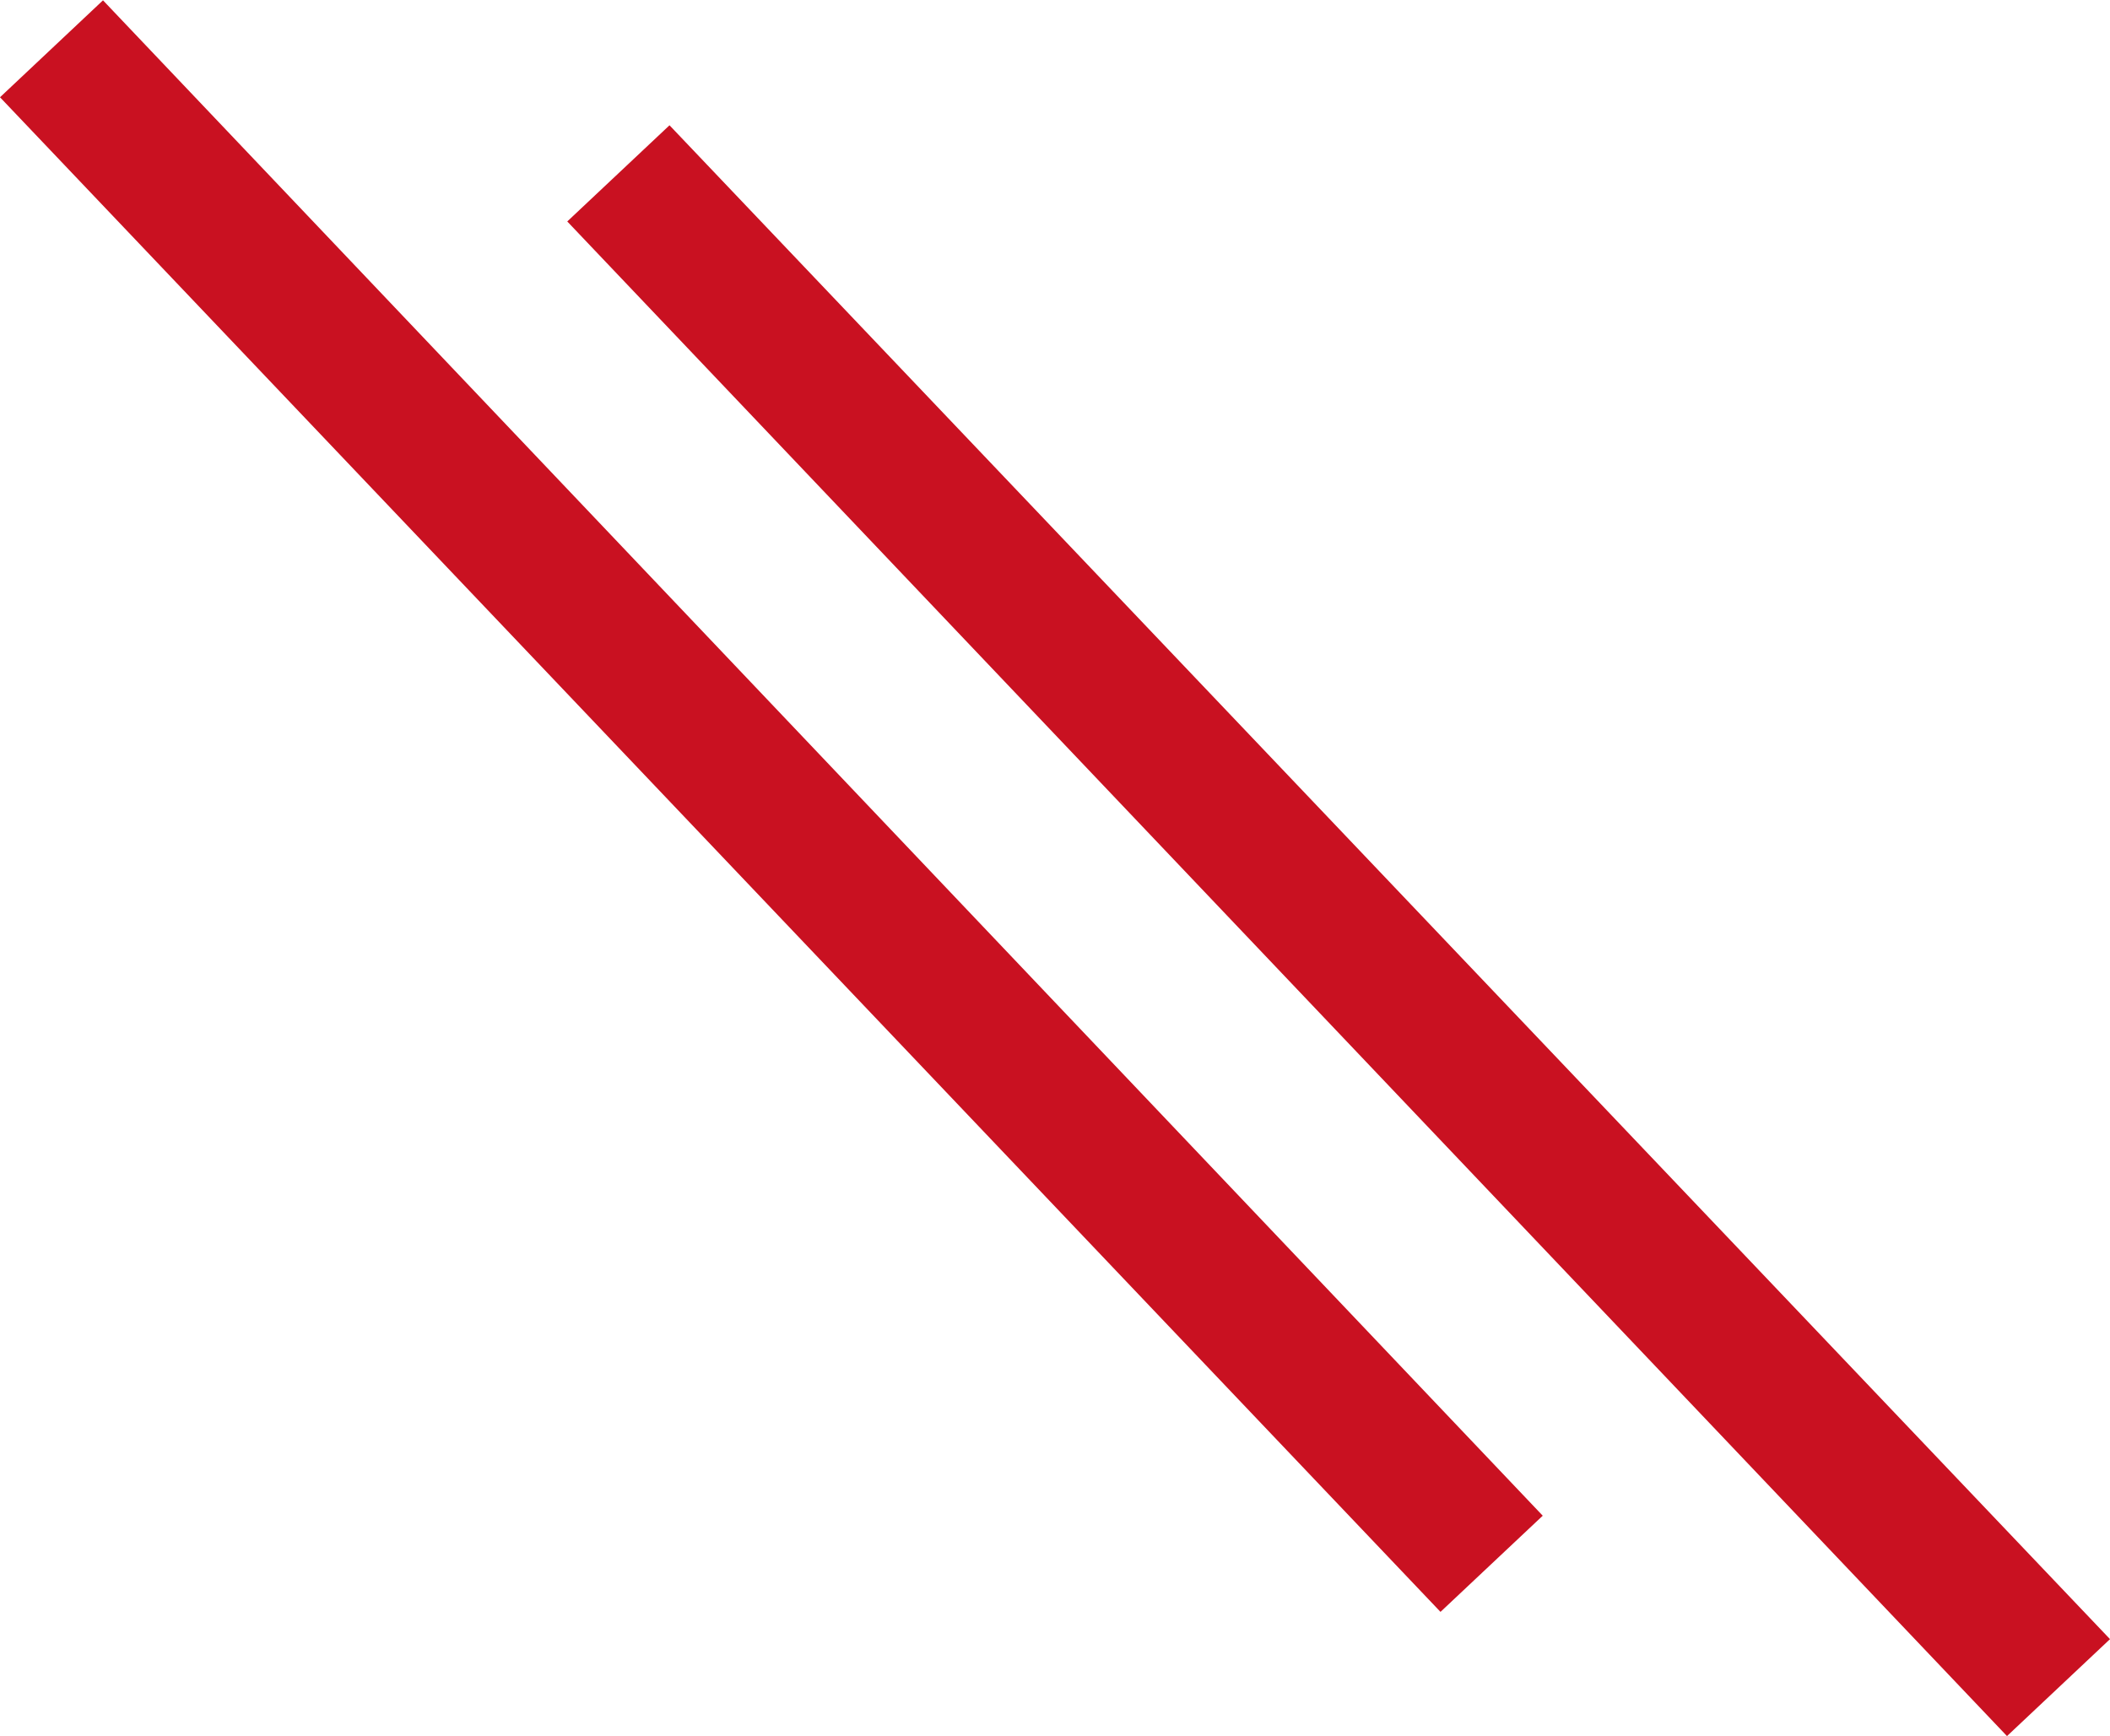
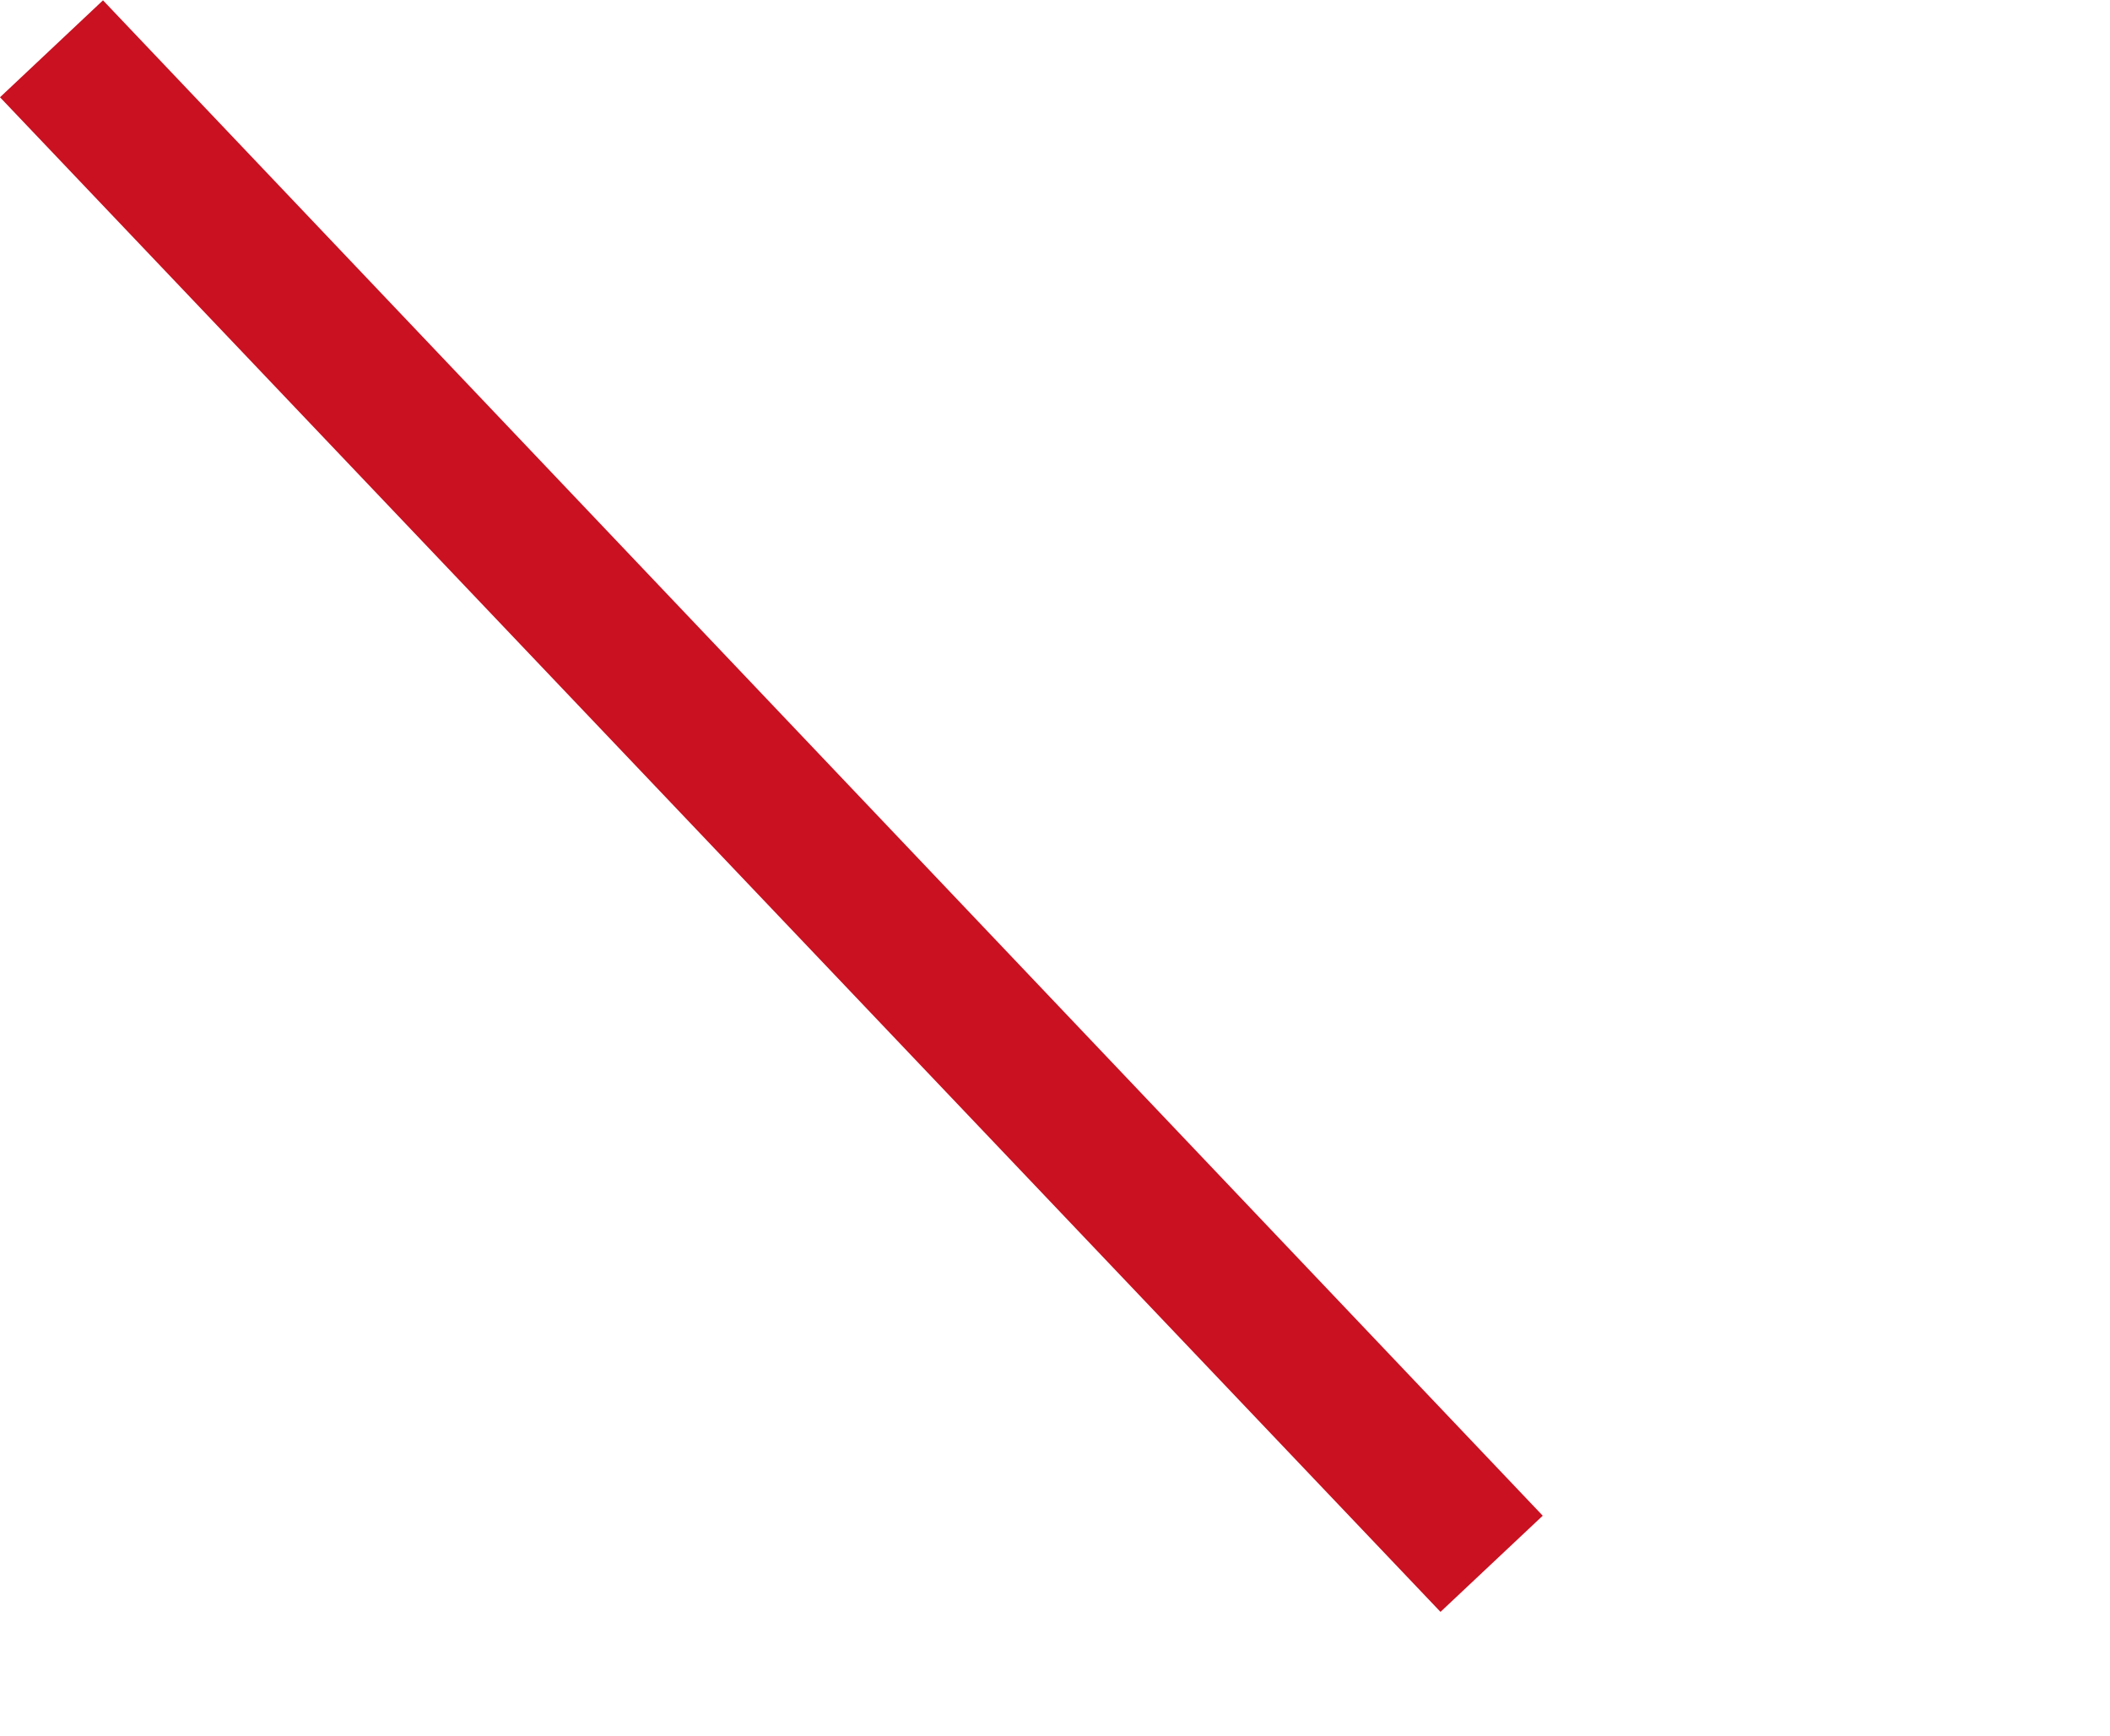
<svg xmlns="http://www.w3.org/2000/svg" id="Ebene_1" width="9.83mm" height="8.09mm" viewBox="0 0 27.86 22.92">
-   <polygon points="8.84 1.65 7.49 2.92 26.5 22.92 27.86 21.64 8.84 1.65" fill="#c91121" stroke-width="0" />
  <polygon points="0 1.28 19.02 21.28 20.37 20.01 1.36 0 0 1.28" fill="#c91121" stroke-width="0" />
</svg>